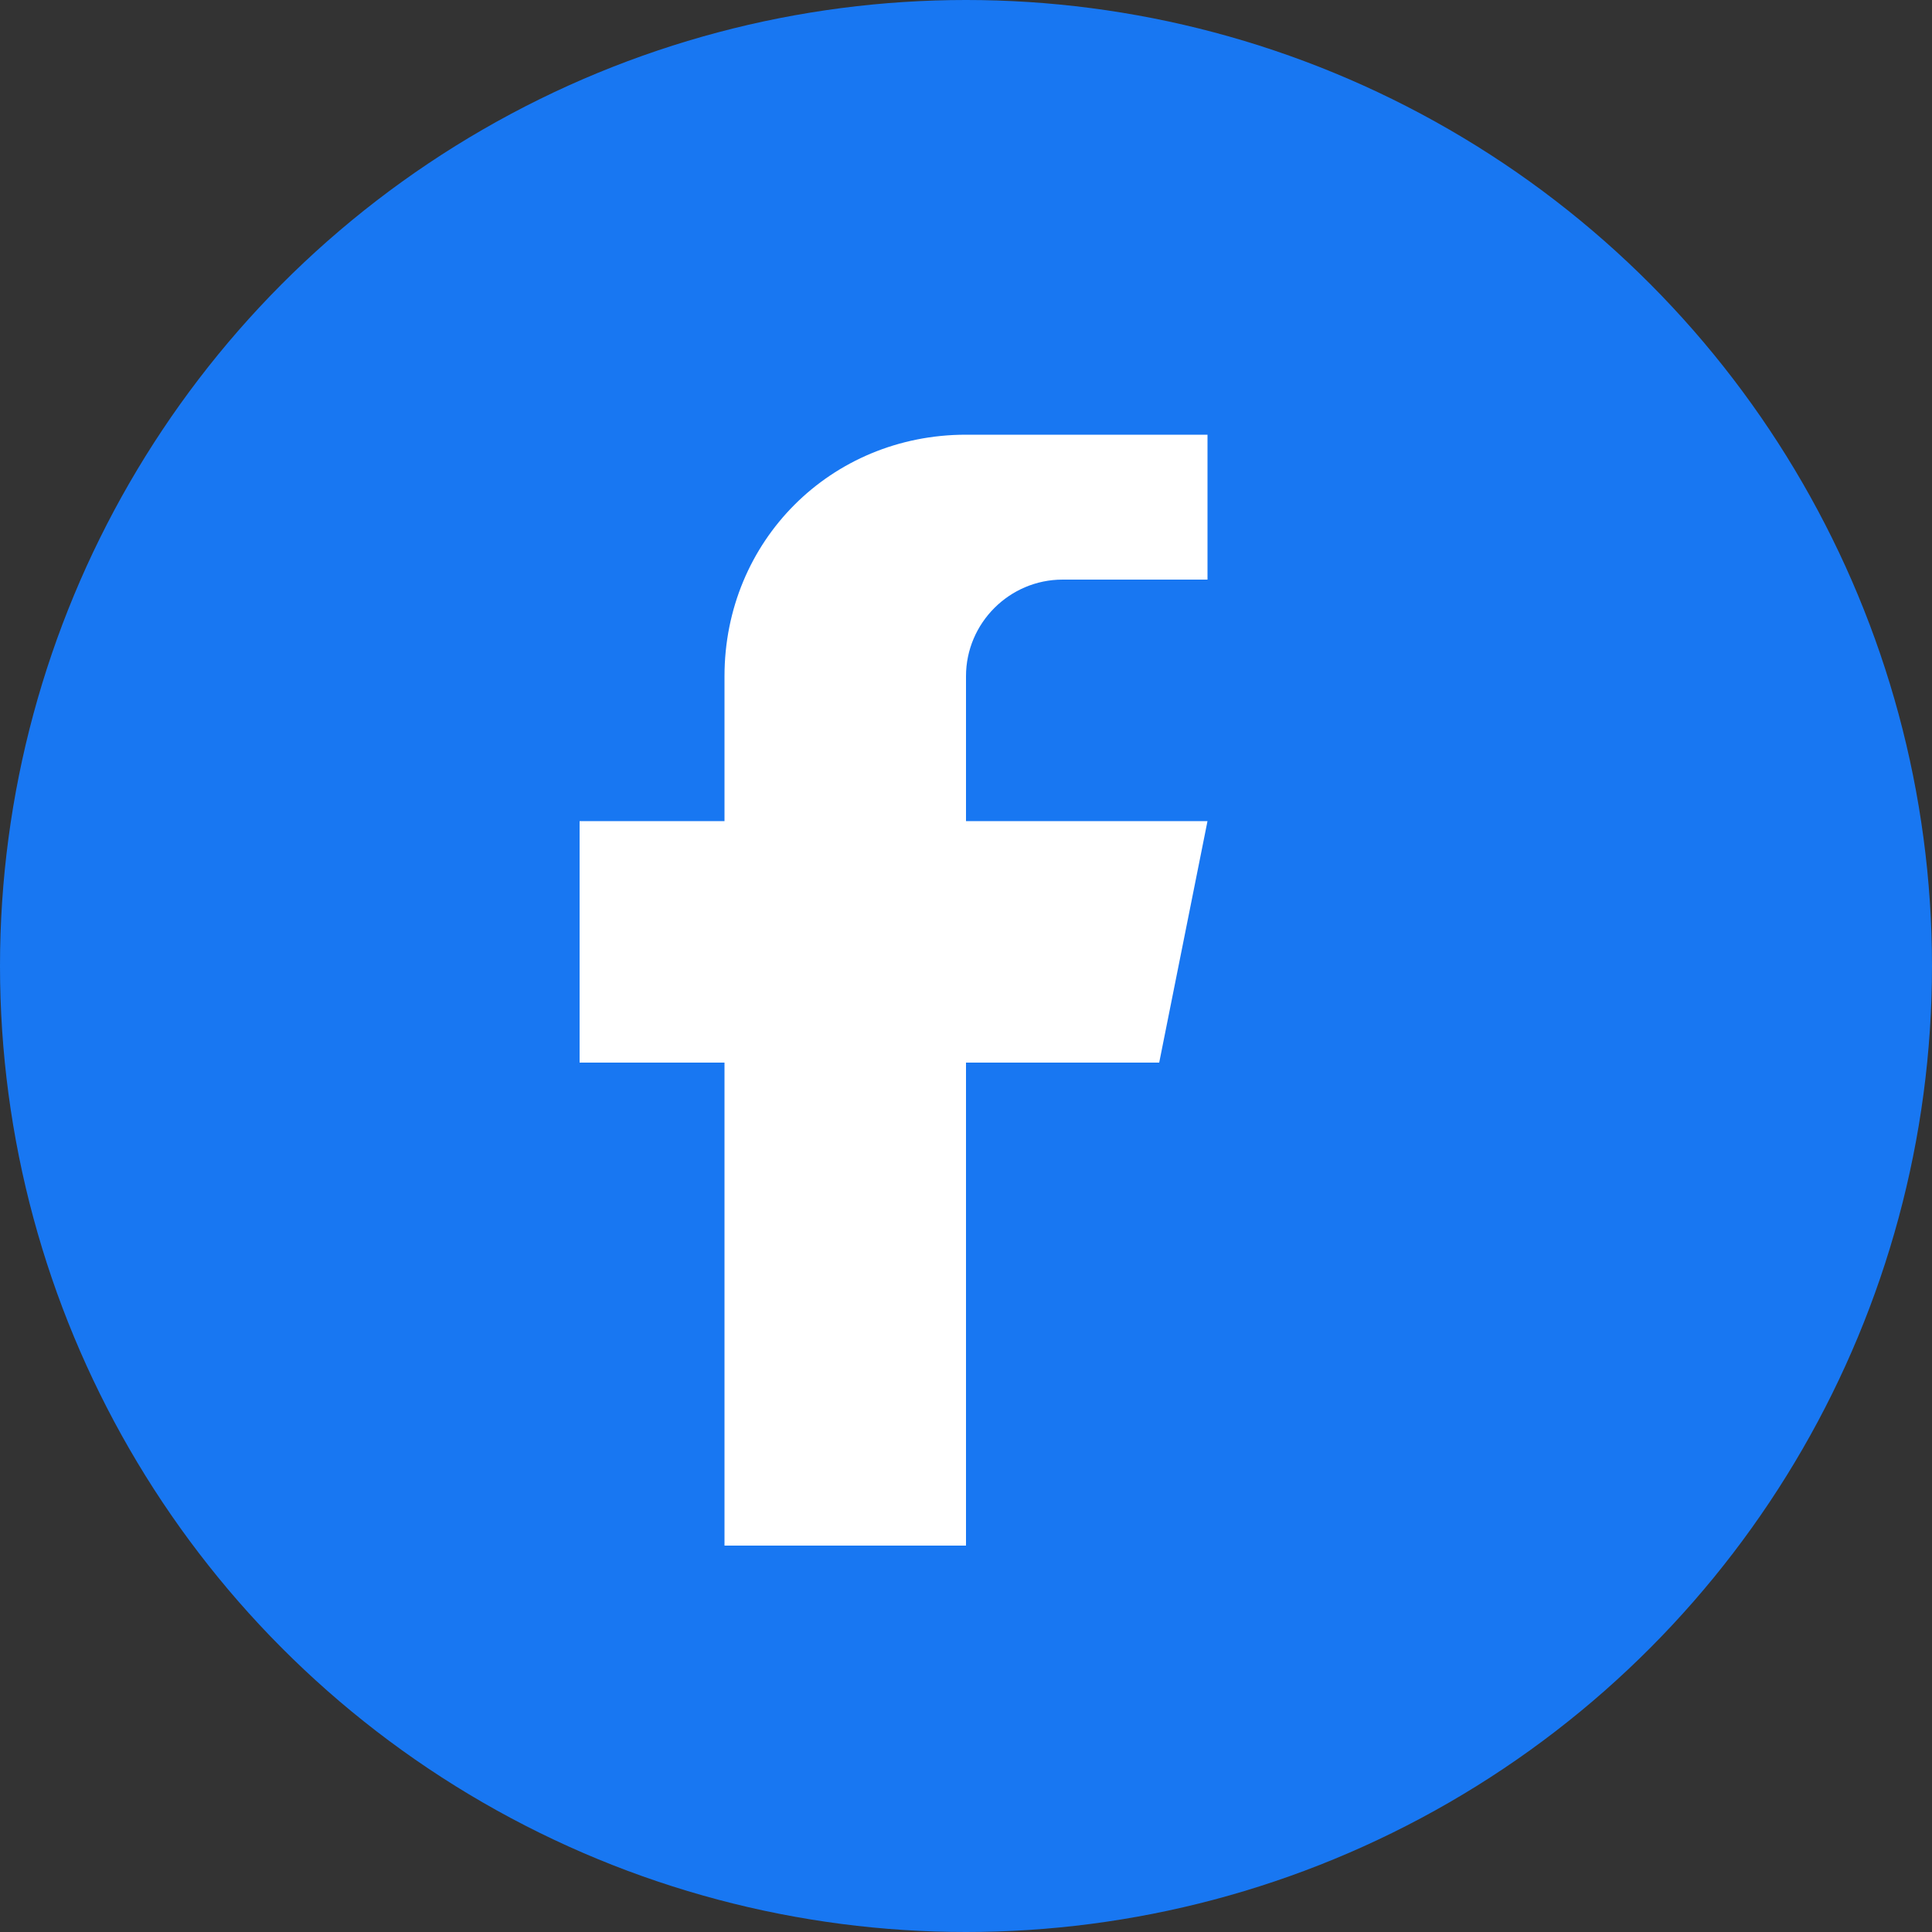
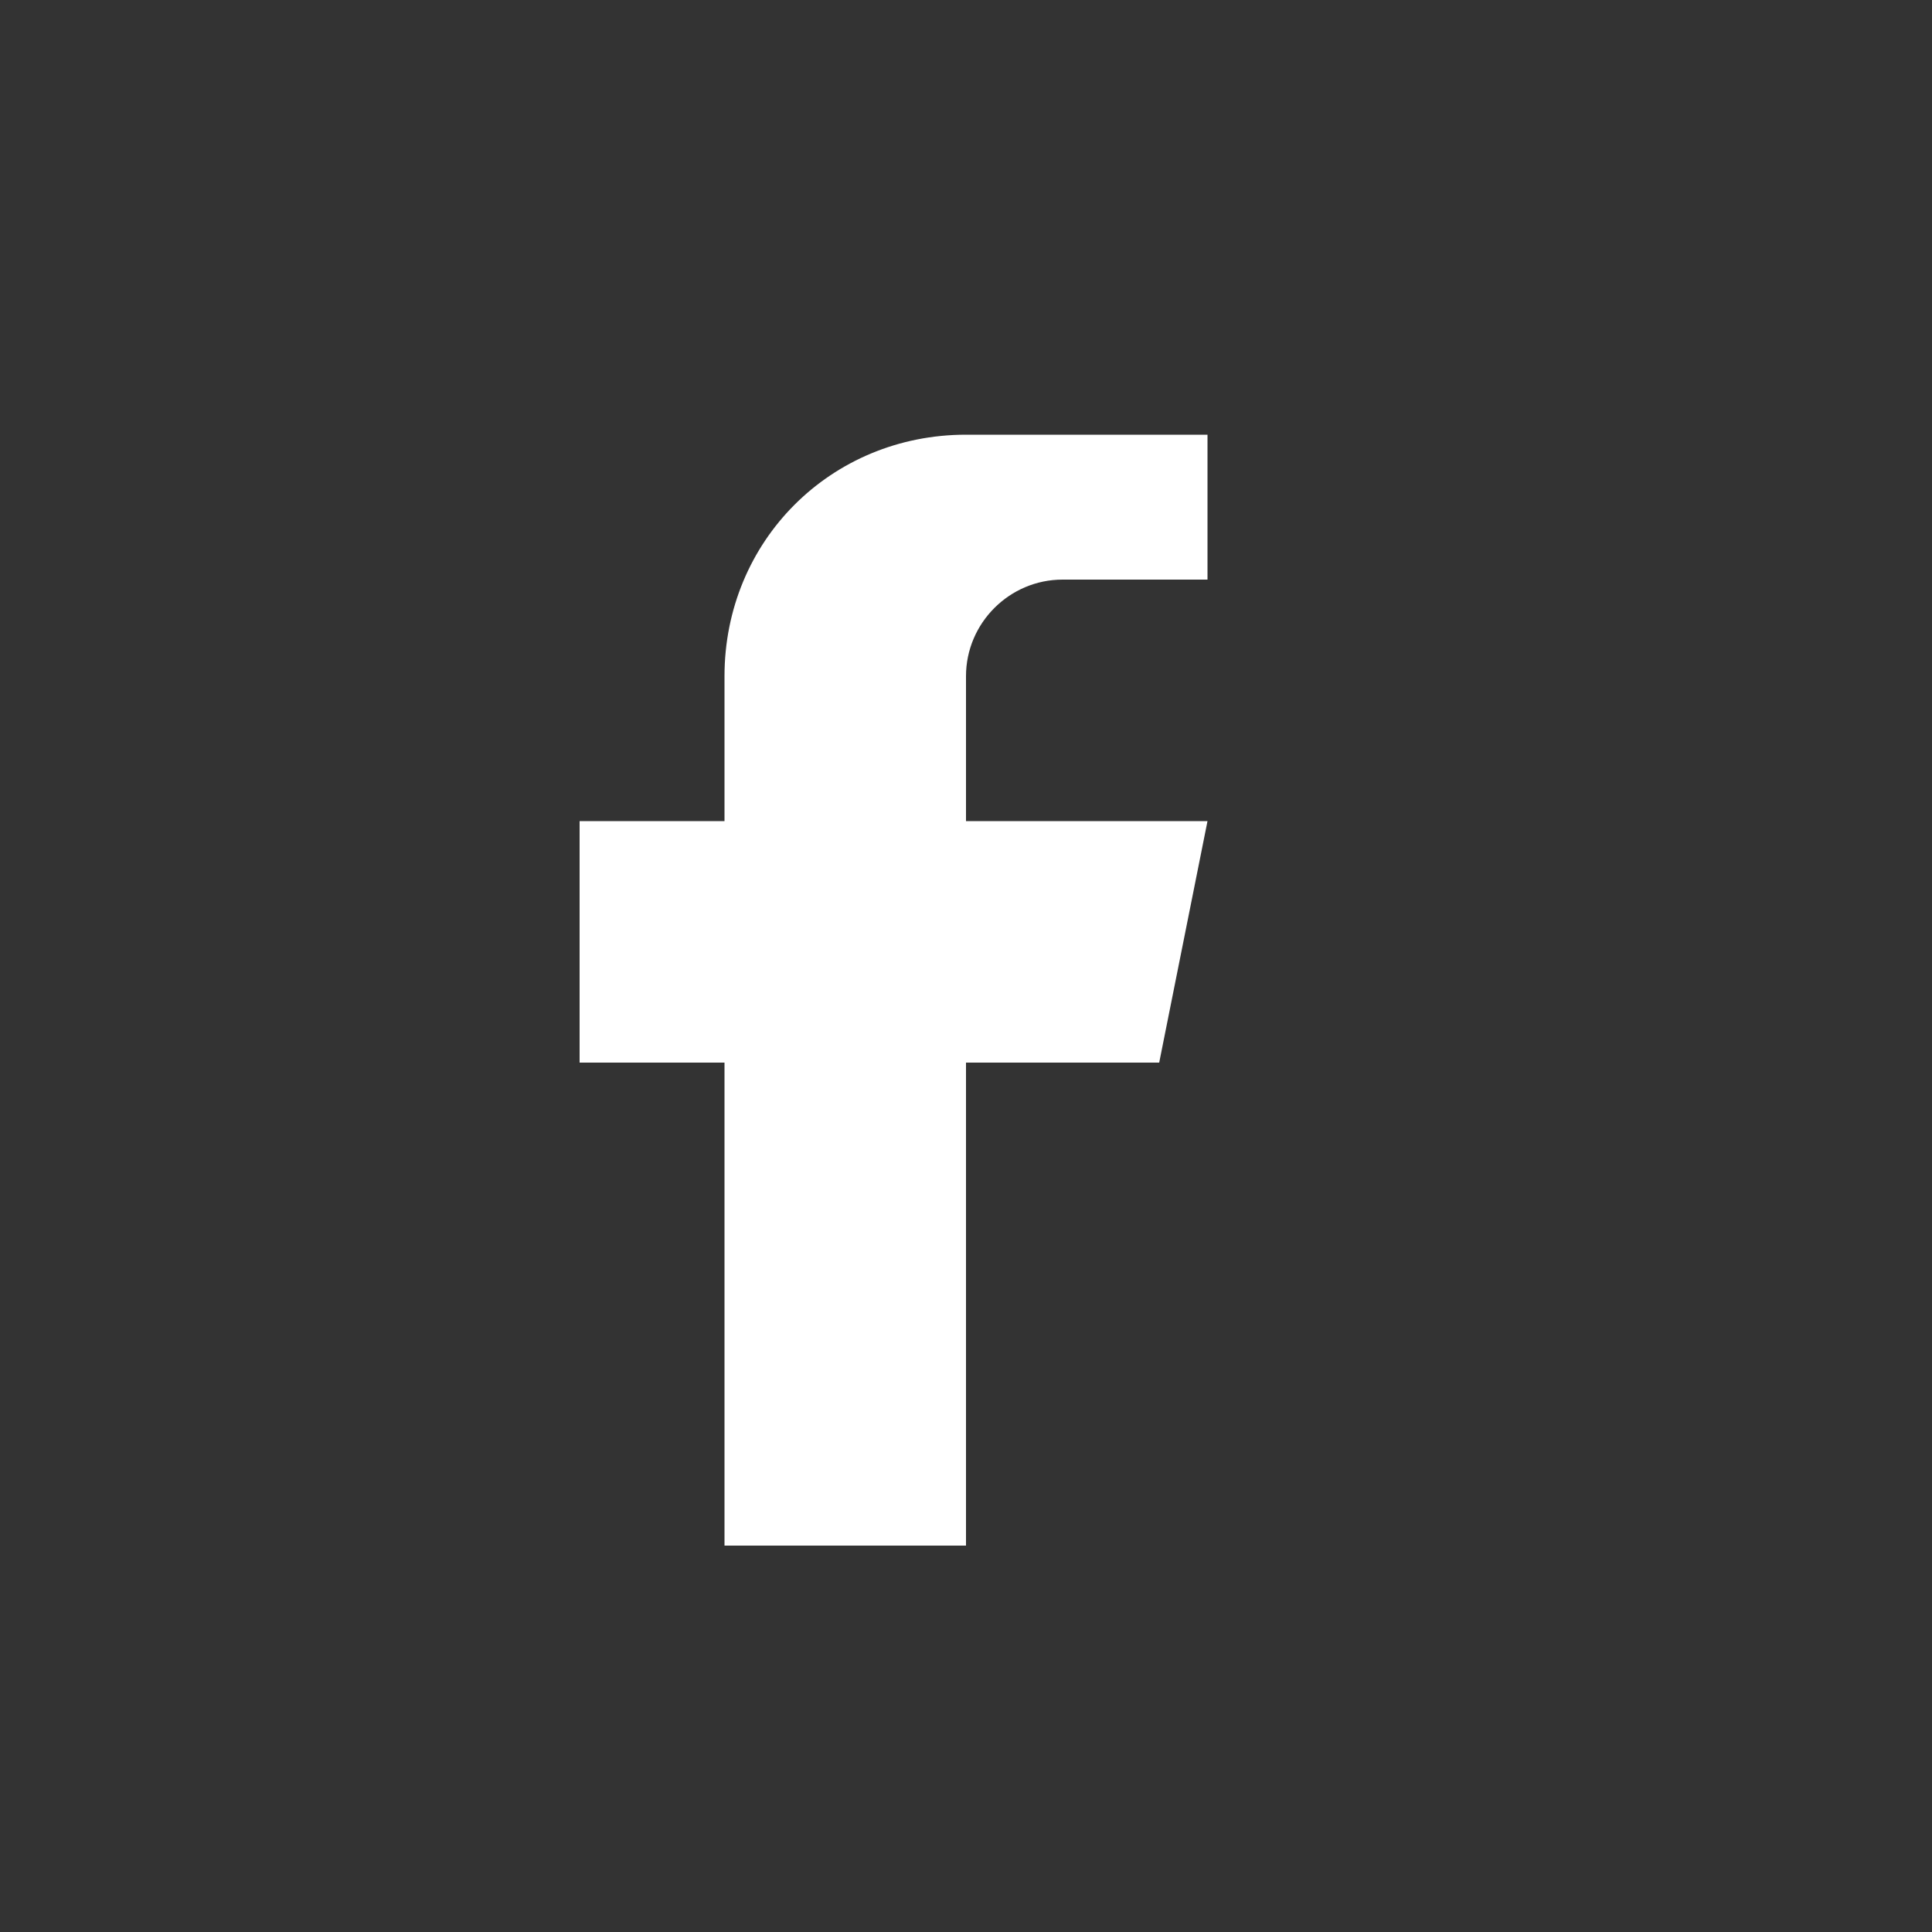
<svg xmlns="http://www.w3.org/2000/svg" width="40" height="40" viewBox="0 0 40 40" fill="none">
  <rect x="0" y="0" width="40" height="40" fill="#333333" stroke="none" />
-   <circle cx="20" cy="20" r="20" fill="#1877f2" />
  <path d="M25 12h-3c-1.1 0-2 .9-2 2v3h5l-1 5h-4v10h-5V22h-3v-5h3v-3c0-2.8 2.2-5 5-5h5v3z" fill="#ffffff" />
</svg>